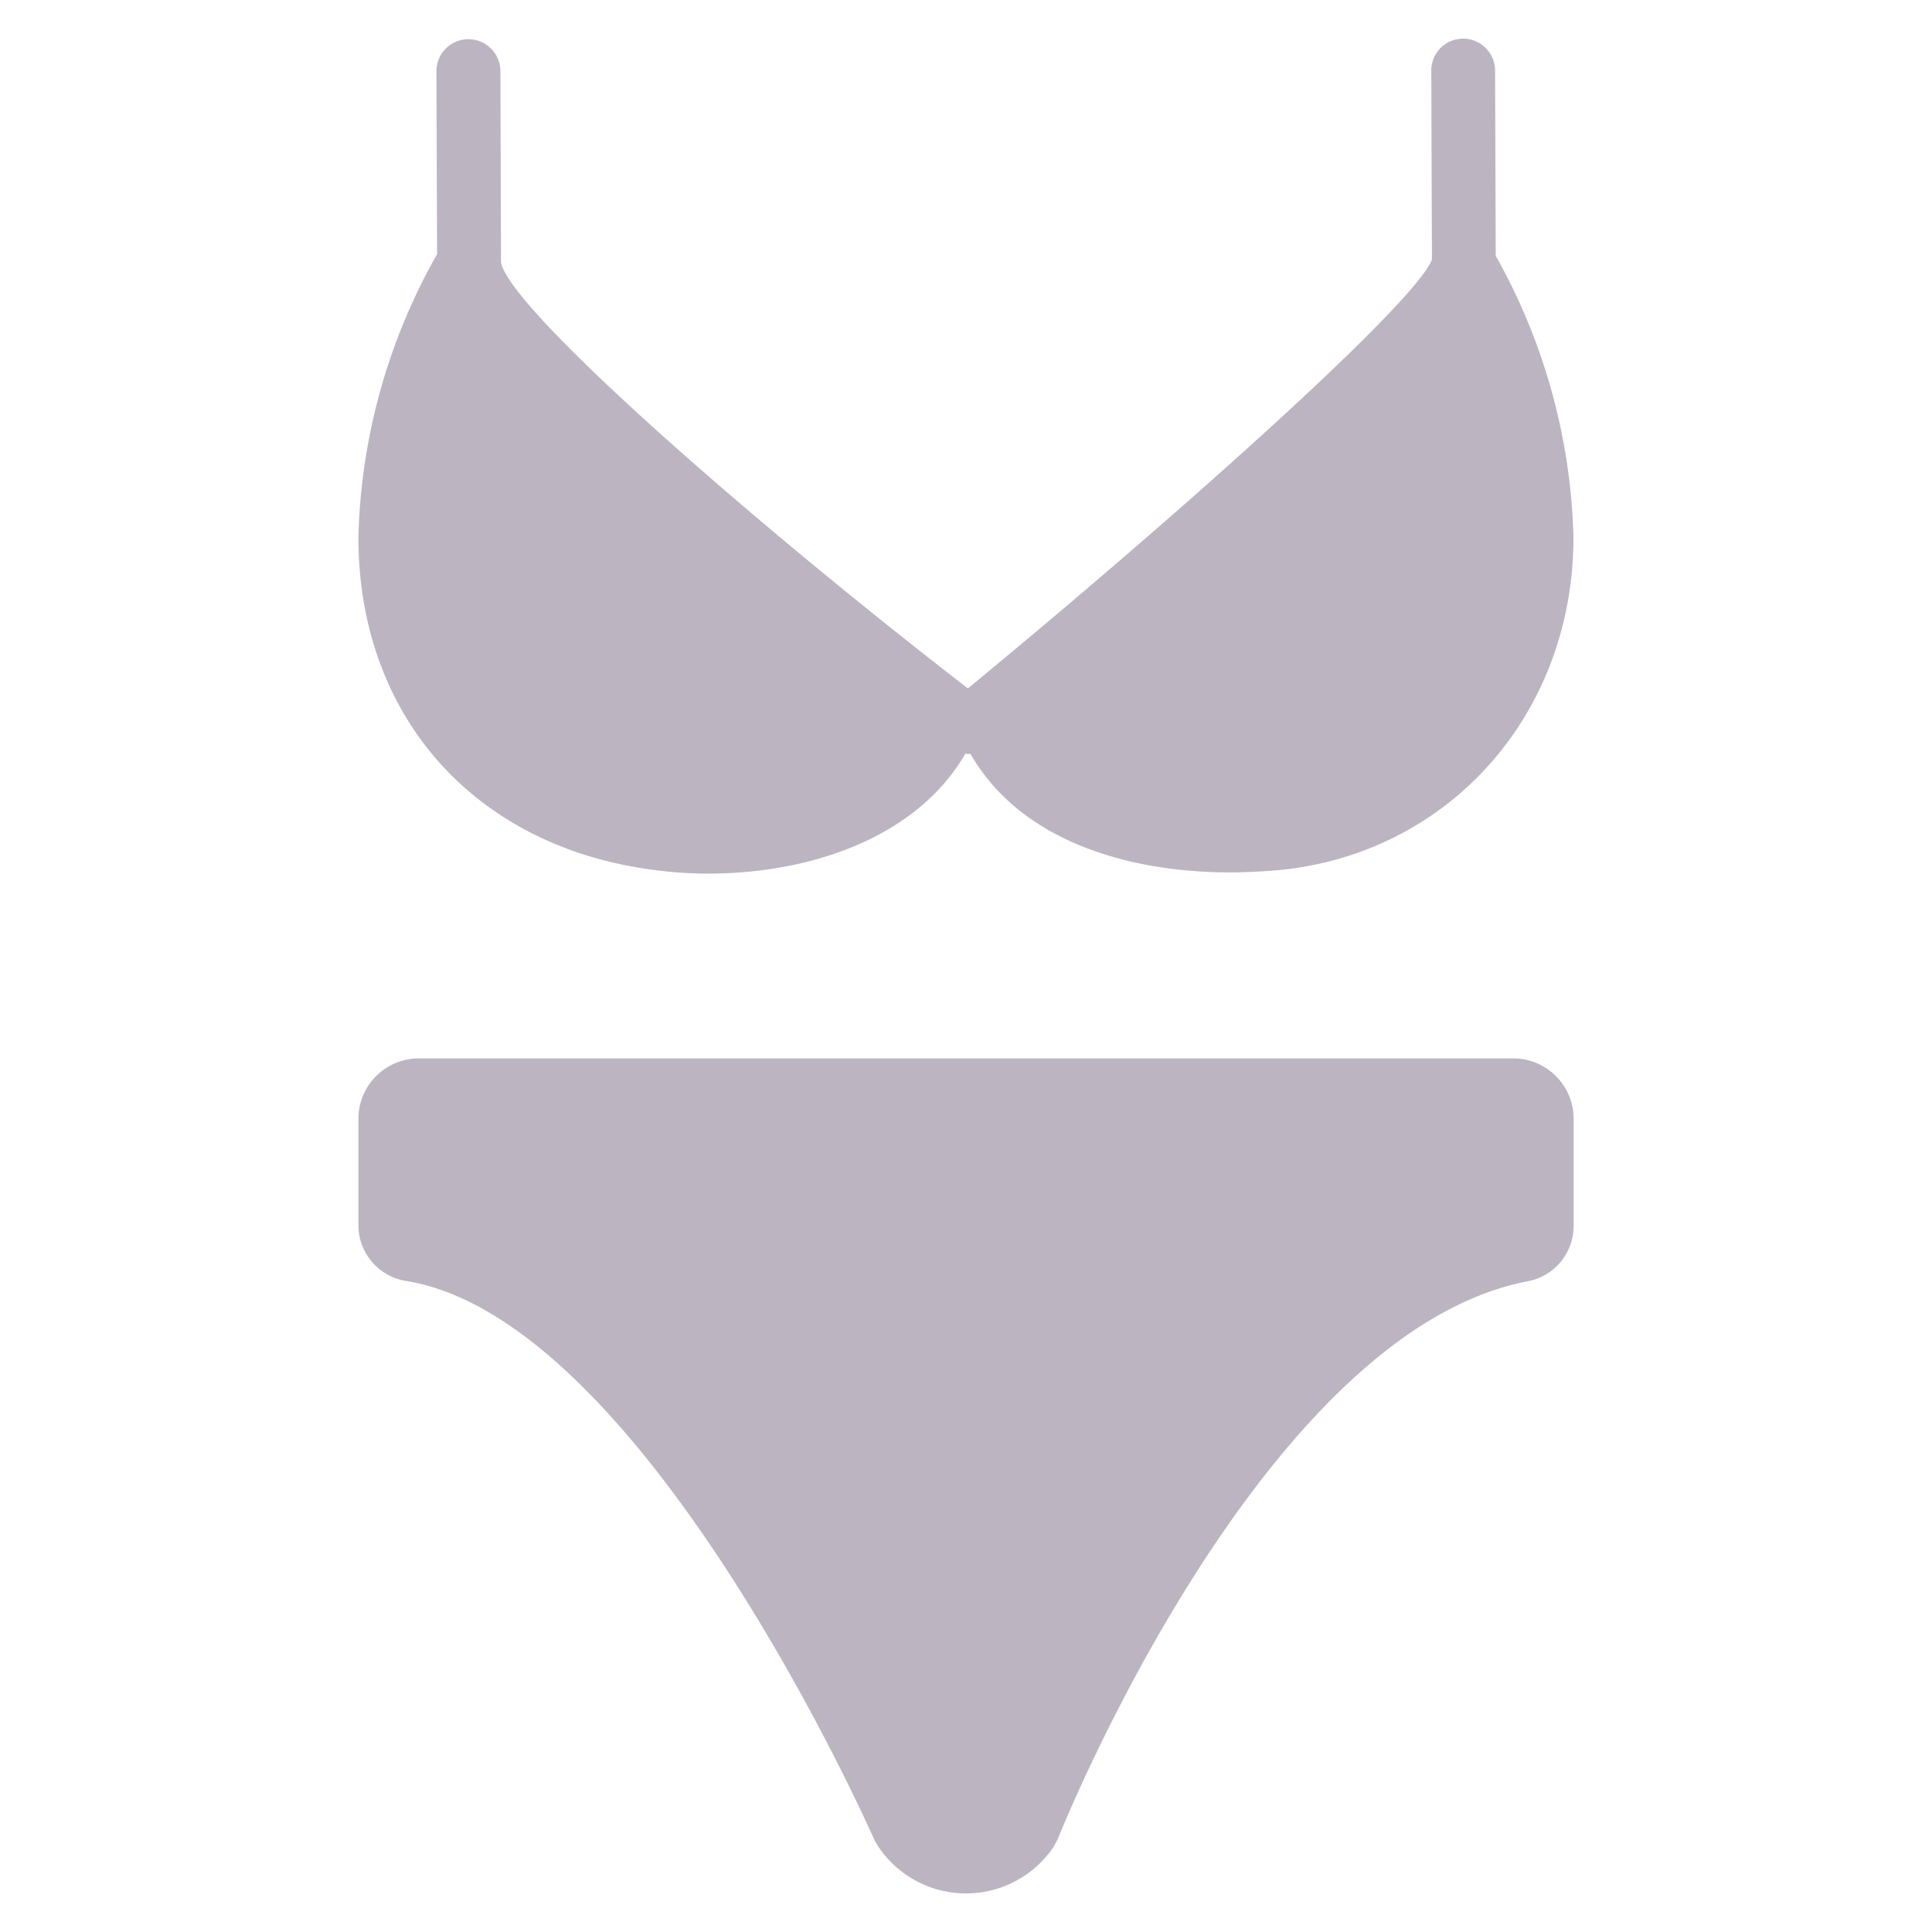
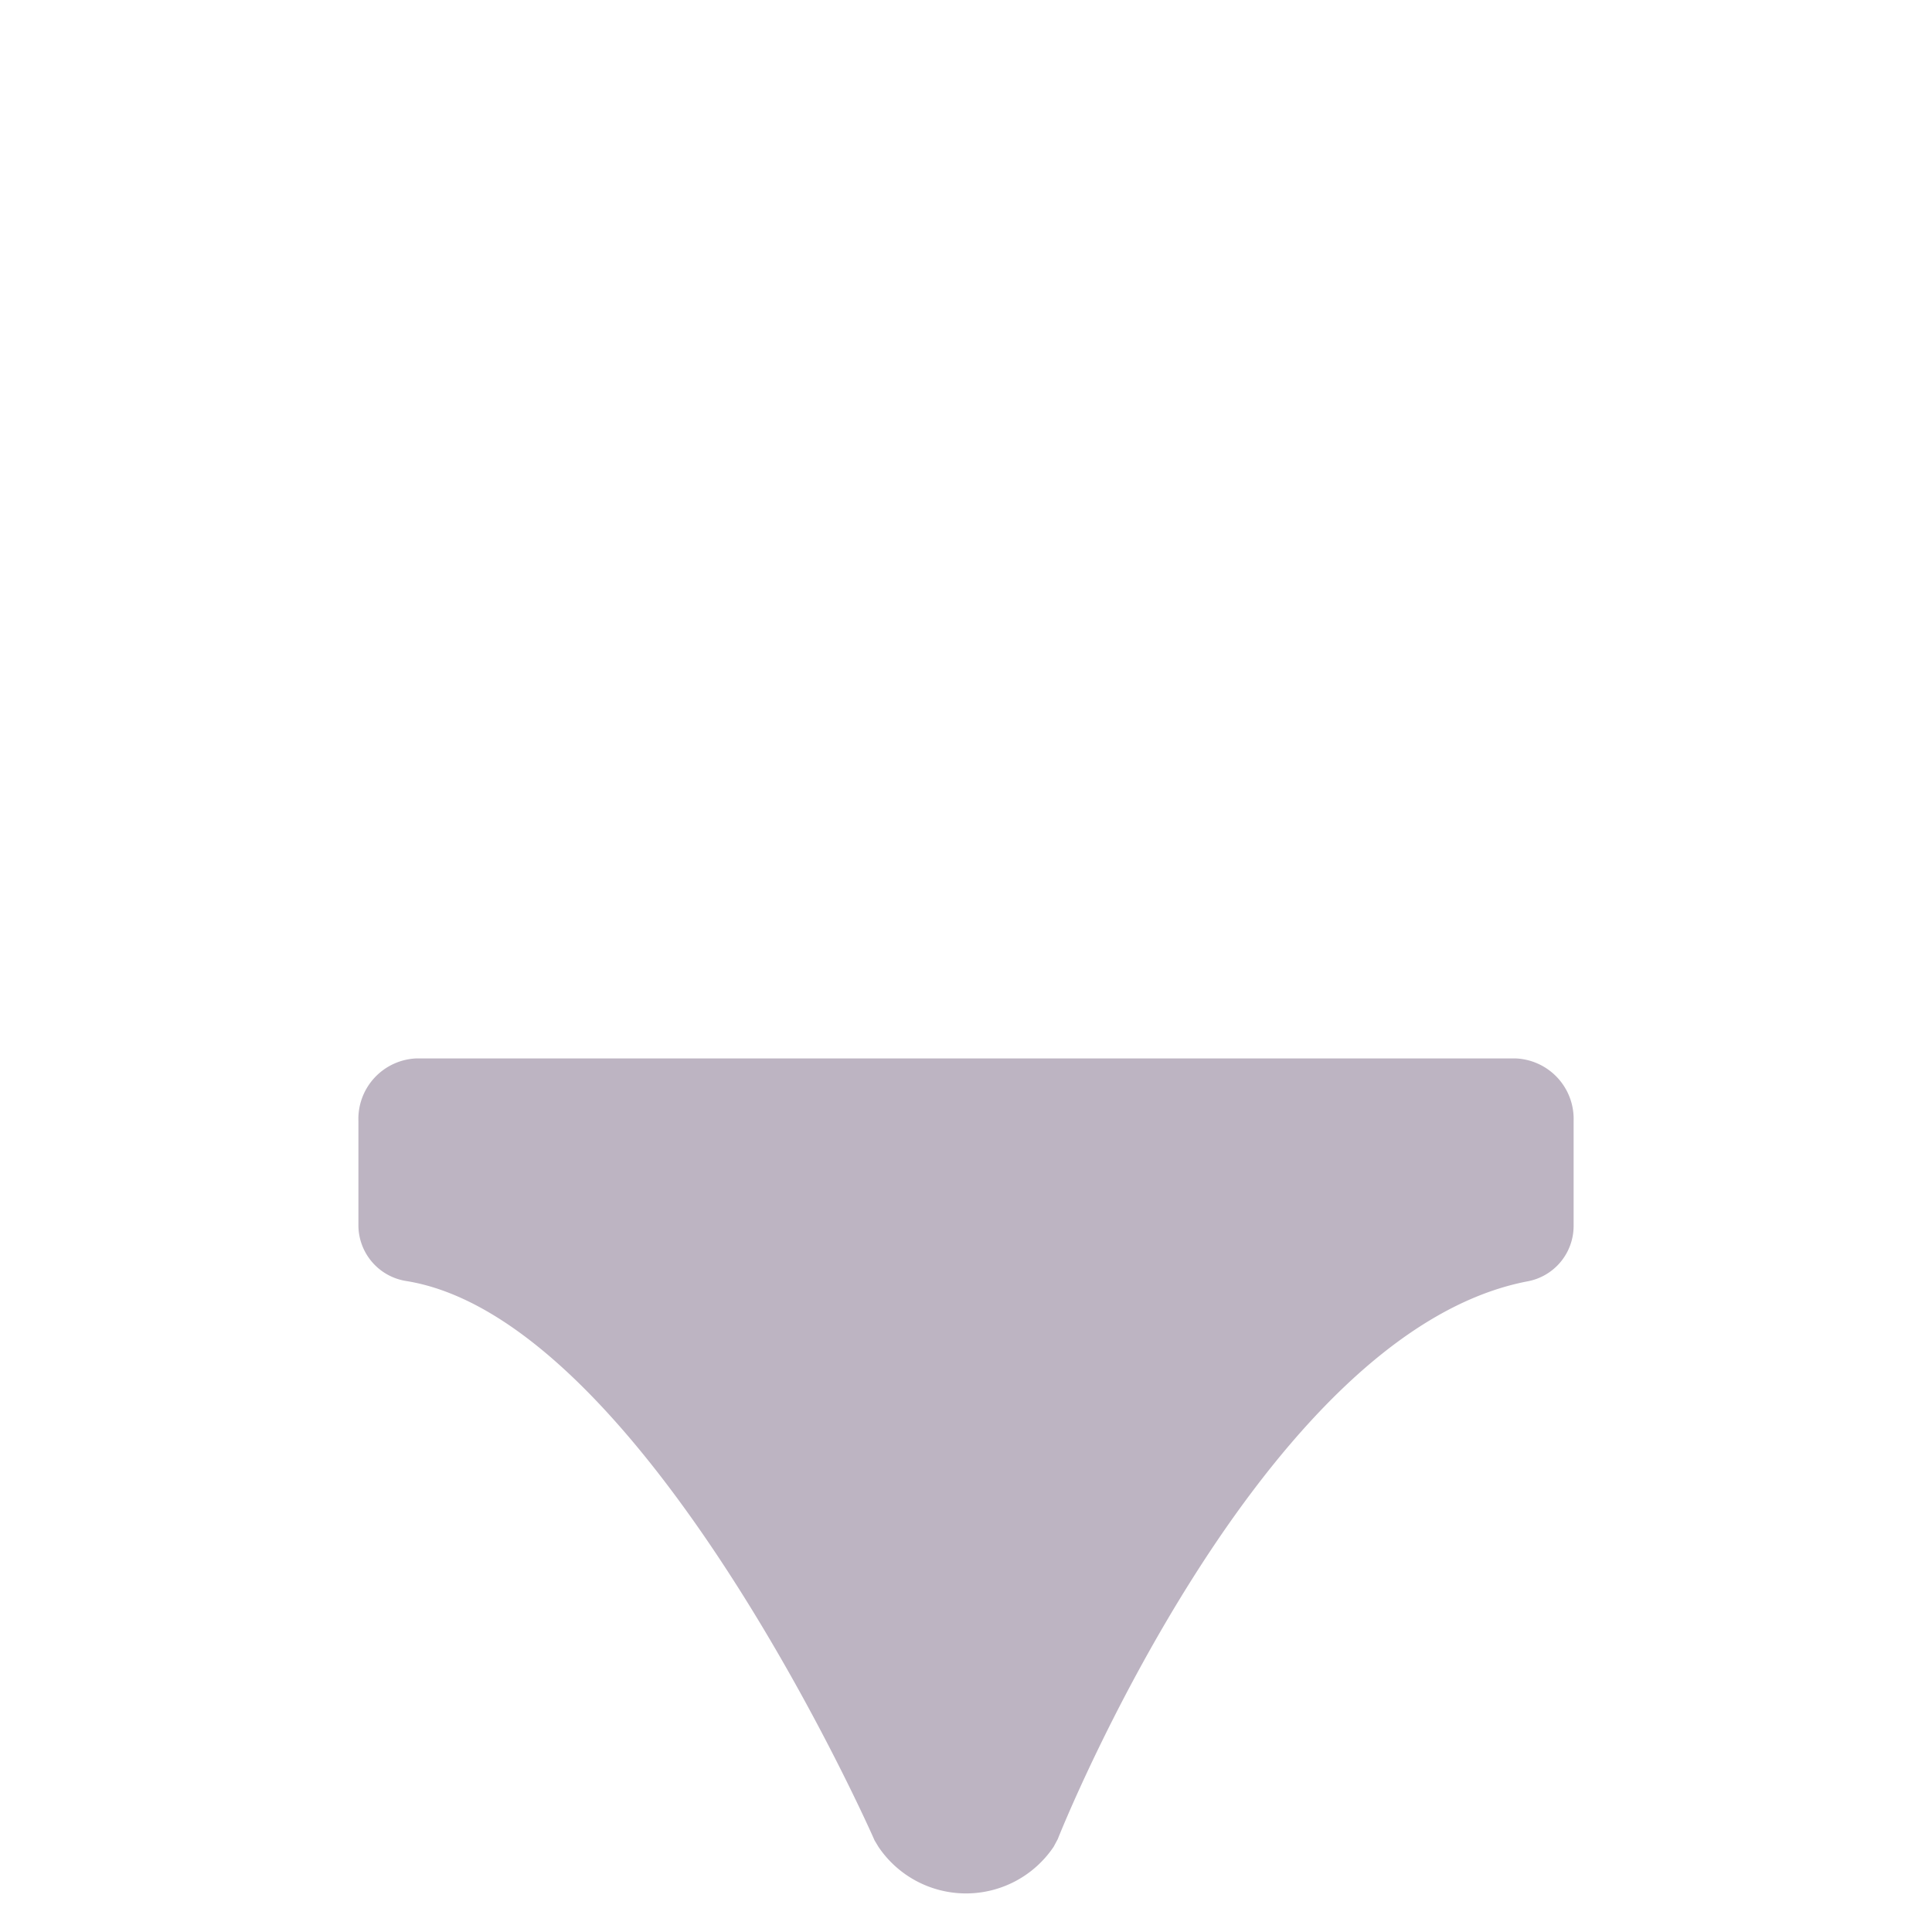
<svg xmlns="http://www.w3.org/2000/svg" id="Layer_1" data-name="Layer 1" viewBox="0 0 150 150">
  <defs>
    <style>.cls-1{fill:#bdb4c2;}</style>
  </defs>
  <title>slim color</title>
-   <path class="cls-1" d="M50.644,67.526a31.249,31.249,0,0,0,4.344.3c7.871,0,16.164-2.756,19.963-9.309.073,0,.144.024.248.024.049,0,.1-.024.144-.024,3.849,6.752,12.215,9.216,20.16,9.216,1.267,0,2.533-.074,3.744-.173,13.282-1.267,22.916-12.141,22.916-25.847a46.994,46.994,0,0,0-6.034-21.847l-.05-14.376A2.49,2.49,0,0,0,113.606,3h-.024a2.469,2.469,0,0,0-2.458,2.481h0l.05,14.674c-1.241,3.3-19.142,19.389-36.026,33.292C58.241,40.39,39.6,24.027,38.9,20.378l-.049-14.9a2.484,2.484,0,0,0-4.967,0l.051,14.256a46.8,46.8,0,0,0-6.109,21.972C27.827,55.56,36.791,65.689,50.644,67.526Z" />
  <path class="cls-1" d="M117.654,82.175H32.346a4.7,4.7,0,0,0-4.519,4.866V95.16a4.389,4.389,0,0,0,3.725,4.3c18.471,2.98,36.173,43,36.347,43.423l.3.5a8.2,8.2,0,0,0,13.606,0l.322-.6c.144-.4,15.716-39.326,36.472-43.3a4.376,4.376,0,0,0,3.576-4.245V87.041A4.7,4.7,0,0,0,117.654,82.175Z" />
</svg>